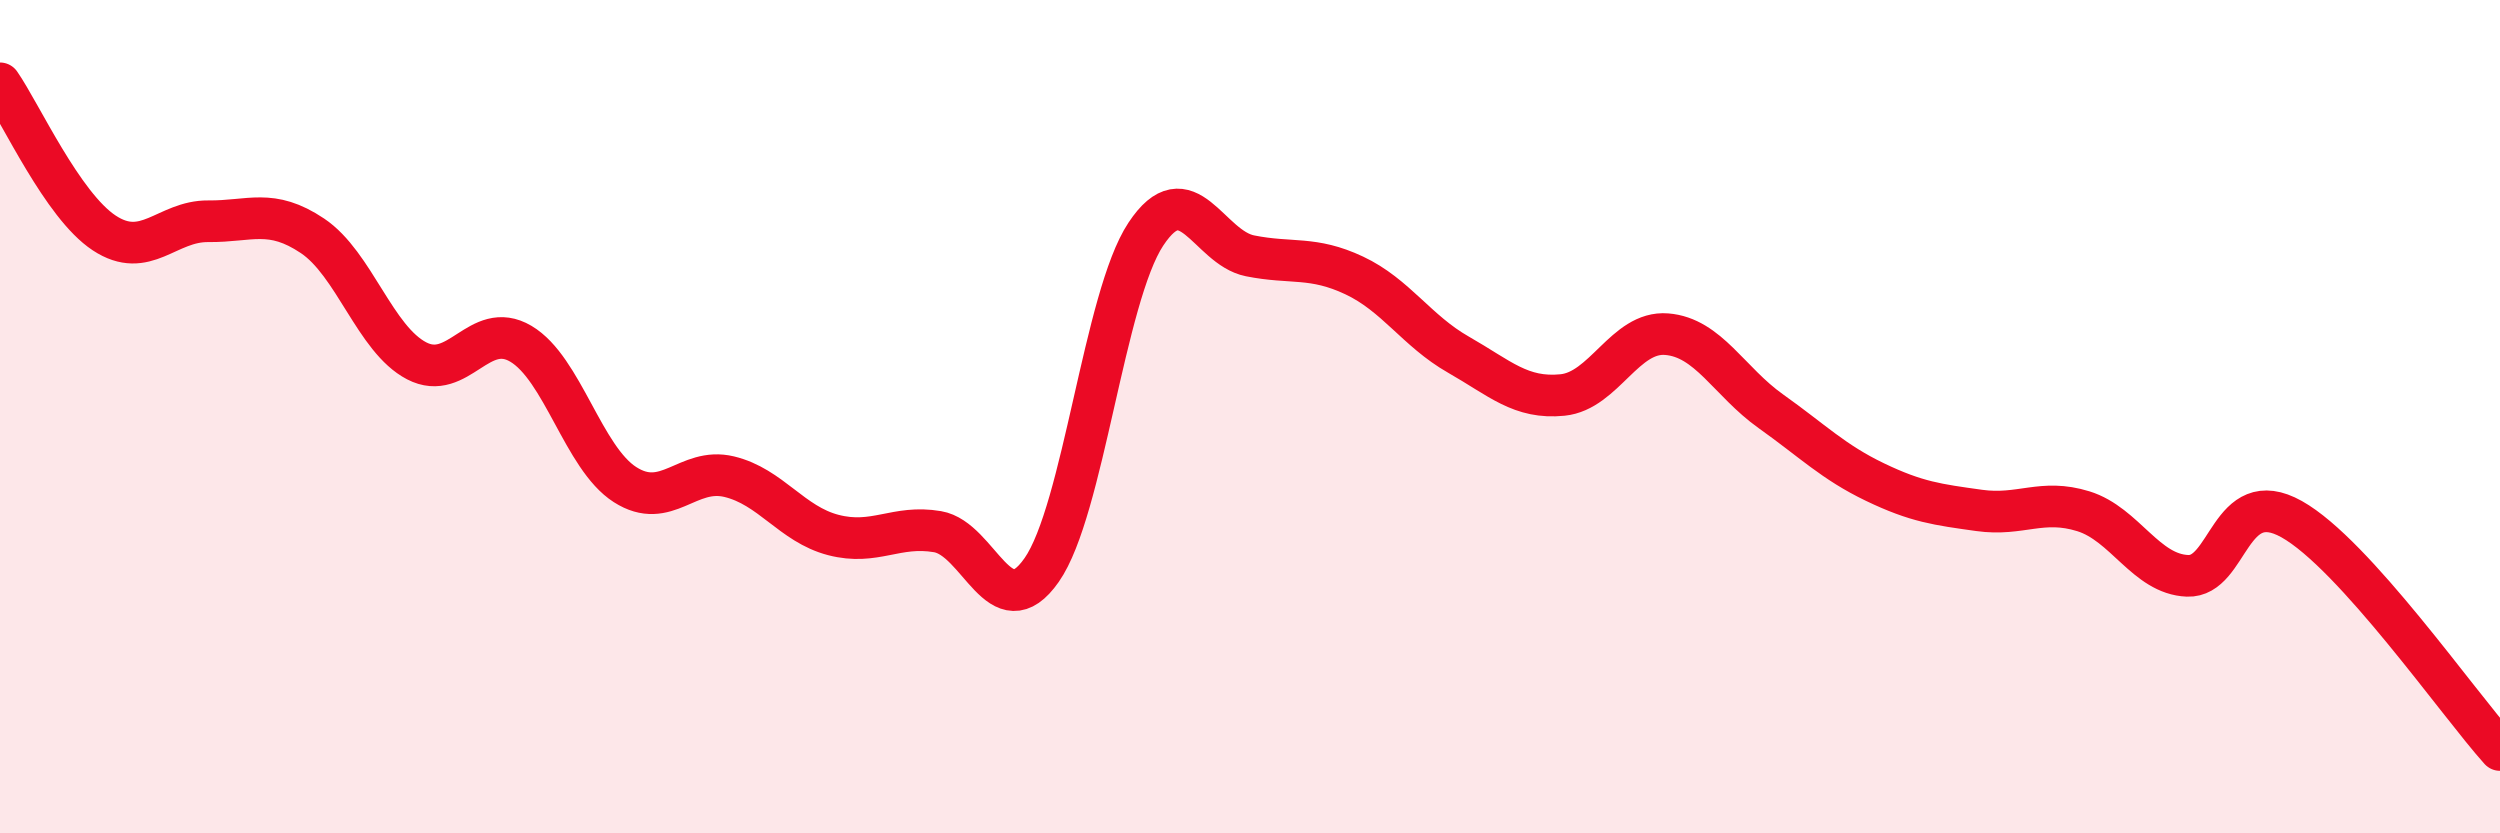
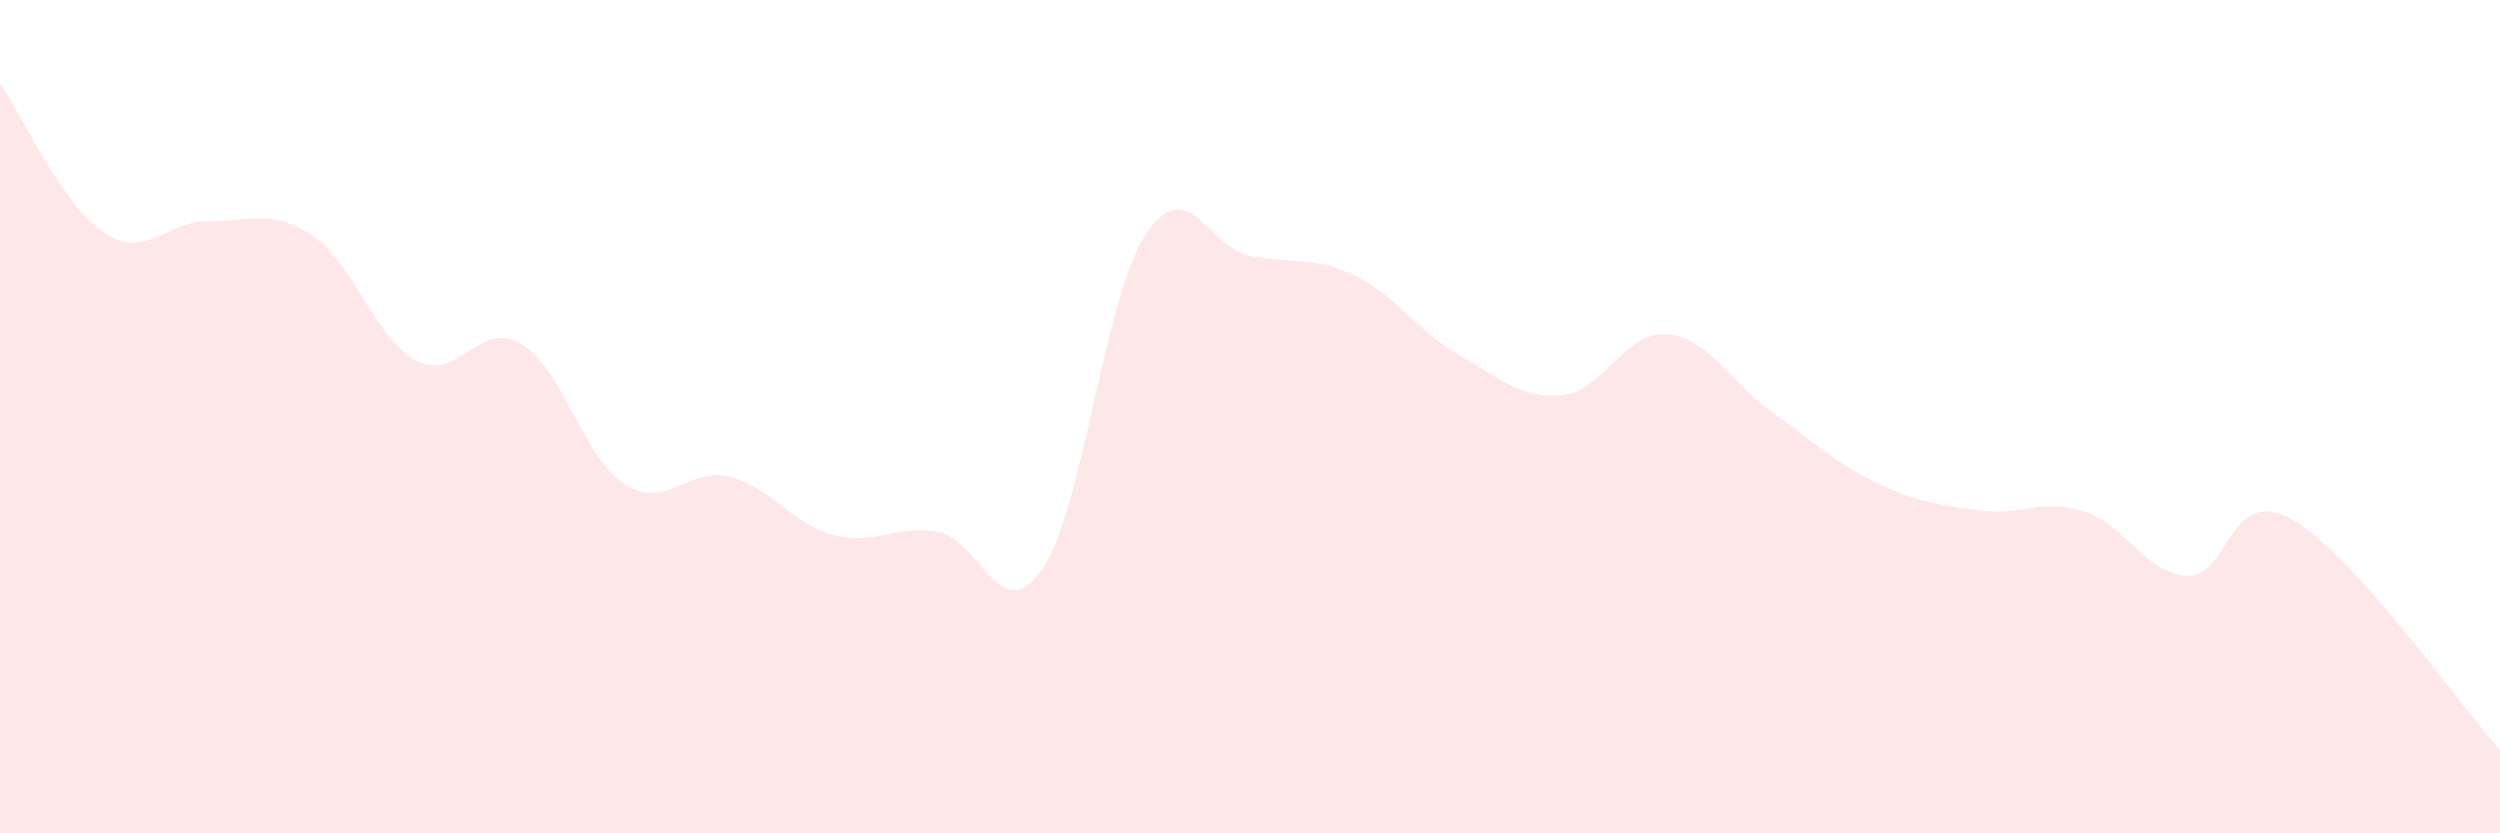
<svg xmlns="http://www.w3.org/2000/svg" width="60" height="20" viewBox="0 0 60 20">
  <path d="M 0,2 C 0.5,2.72 1.5,4.93 2.5,5.59 C 3.5,6.25 4,5.3 5,5.31 C 6,5.32 6.5,4.99 7.5,5.66 C 8.5,6.33 9,8.14 10,8.66 C 11,9.18 11.5,7.66 12.5,8.25 C 13.5,8.84 14,10.99 15,11.63 C 16,12.27 16.5,11.2 17.5,11.44 C 18.5,11.68 19,12.58 20,12.84 C 21,13.1 21.5,12.59 22.5,12.76 C 23.5,12.93 24,15.11 25,13.68 C 26,12.25 26.5,7.13 27.5,5.62 C 28.5,4.11 29,5.94 30,6.14 C 31,6.34 31.5,6.14 32.5,6.61 C 33.5,7.08 34,7.94 35,8.51 C 36,9.08 36.5,9.58 37.5,9.48 C 38.5,9.38 39,7.94 40,8.02 C 41,8.1 41.5,9.16 42.5,9.87 C 43.5,10.58 44,11.09 45,11.57 C 46,12.05 46.5,12.11 47.5,12.25 C 48.5,12.39 49,11.96 50,12.27 C 51,12.58 51.5,13.78 52.5,13.82 C 53.5,13.86 53.5,11.62 55,12.46 C 56.5,13.3 59,16.89 60,18L60 20L0 20Z" fill="#EB0A25" opacity="0.1" stroke-linecap="round" stroke-linejoin="round" />
-   <path d="M 0,2 C 0.5,2.72 1.5,4.93 2.5,5.59 C 3.5,6.25 4,5.3 5,5.31 C 6,5.32 6.5,4.99 7.5,5.66 C 8.5,6.33 9,8.14 10,8.66 C 11,9.18 11.5,7.66 12.5,8.25 C 13.5,8.84 14,10.99 15,11.63 C 16,12.27 16.5,11.2 17.5,11.44 C 18.5,11.68 19,12.58 20,12.84 C 21,13.1 21.5,12.59 22.5,12.76 C 23.5,12.93 24,15.11 25,13.68 C 26,12.25 26.5,7.13 27.5,5.62 C 28.5,4.11 29,5.94 30,6.14 C 31,6.34 31.5,6.14 32.5,6.61 C 33.5,7.08 34,7.94 35,8.51 C 36,9.08 36.5,9.58 37.5,9.48 C 38.5,9.38 39,7.94 40,8.02 C 41,8.1 41.5,9.16 42.5,9.87 C 43.5,10.58 44,11.09 45,11.57 C 46,12.05 46.5,12.11 47.5,12.25 C 48.5,12.39 49,11.96 50,12.27 C 51,12.58 51.5,13.78 52.5,13.82 C 53.5,13.86 53.5,11.62 55,12.46 C 56.5,13.3 59,16.89 60,18" stroke="#EB0A25" stroke-width="1" fill="none" stroke-linecap="round" stroke-linejoin="round" />
</svg>